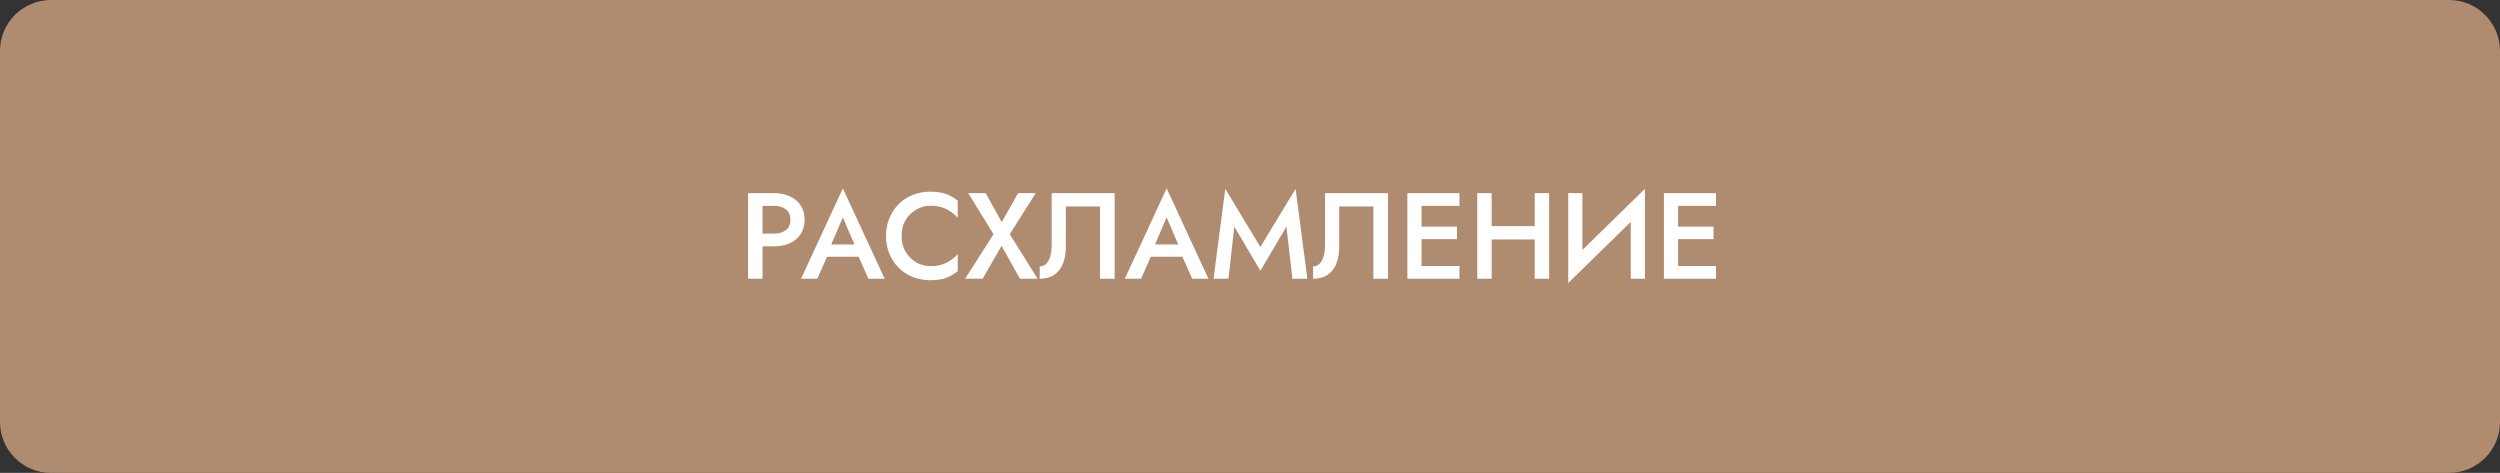
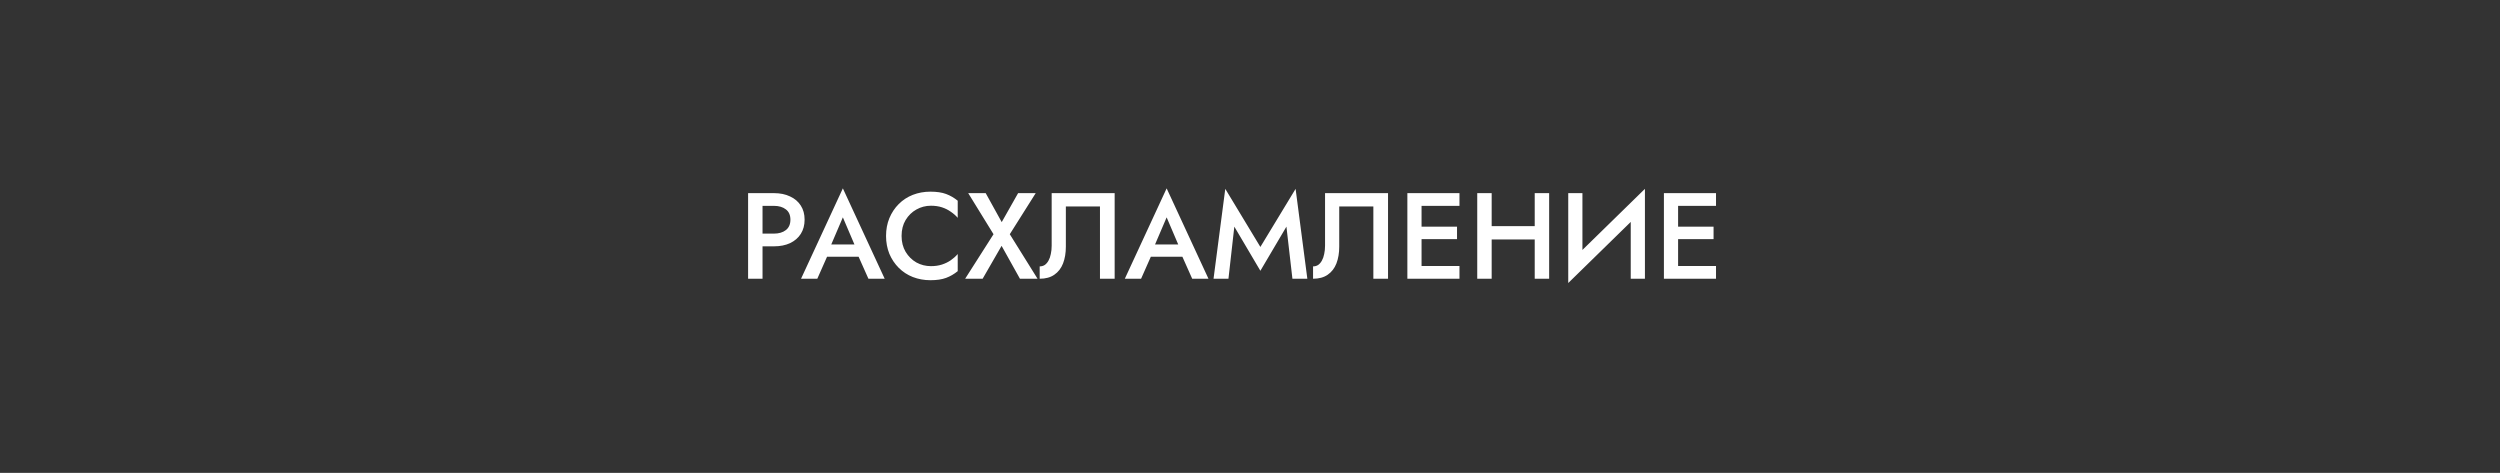
<svg xmlns="http://www.w3.org/2000/svg" width="4906" height="928" viewBox="0 0 4906 928" fill="none">
  <rect x="0" y="0" width="4906" height="928" fill="#333333" stroke="none" />
-   <path d="M0 100C0 44.772 44.772 0 100 0H4806C4861.23 0 4906 44.772 4906 100V828C4906 883.228 4861.23 928 4806 928H100C44.771 928 0 883.228 0 828V100Z" fill="#AF8B6F" />
  <path d="M1468.07 379V547H1496.39V379H1468.07ZM1484.87 403.96H1518.71C1528.47 403.96 1536.31 406.28 1542.23 410.92C1548.15 415.4 1551.11 422.12 1551.11 431.08C1551.11 440.04 1548.15 446.84 1542.23 451.48C1536.31 456.12 1528.47 458.44 1518.71 458.44H1484.87V483.4H1518.71C1530.87 483.4 1541.43 481.32 1550.39 477.16C1559.51 472.84 1566.55 466.76 1571.51 458.92C1576.47 451.08 1578.95 441.8 1578.95 431.08C1578.95 420.36 1576.47 411.16 1571.51 403.48C1566.55 395.64 1559.51 389.64 1550.39 385.48C1541.43 381.16 1530.87 379 1518.71 379H1484.87V403.96ZM1610.11 503.8H1698.91L1693.39 479.8H1615.39L1610.11 503.8ZM1654.03 426.52L1680.67 488.92L1681.39 495.88L1704.19 547H1736.11L1654.03 369.64L1571.95 547H1603.87L1627.15 494.44L1627.63 488.2L1654.03 426.52ZM1769.26 463C1769.26 451 1771.9 440.6 1777.18 431.8C1782.62 422.84 1789.66 415.96 1798.3 411.16C1807.1 406.2 1816.62 403.72 1826.86 403.72C1834.86 403.72 1842.06 404.76 1848.46 406.84C1854.86 408.92 1860.62 411.8 1865.74 415.48C1871.02 419 1875.58 423 1879.42 427.48V393.88C1872.38 388.12 1864.78 383.72 1856.62 380.68C1848.46 377.64 1838.22 376.12 1825.9 376.12C1813.58 376.12 1802.06 378.2 1791.34 382.36C1780.78 386.52 1771.58 392.52 1763.74 400.36C1755.9 408.2 1749.74 417.48 1745.26 428.2C1740.94 438.76 1738.78 450.36 1738.78 463C1738.78 475.64 1740.94 487.32 1745.26 498.04C1749.74 508.6 1755.9 517.8 1763.74 525.64C1771.58 533.48 1780.78 539.48 1791.34 543.64C1802.06 547.8 1813.58 549.88 1825.9 549.88C1838.22 549.88 1848.46 548.36 1856.62 545.32C1864.78 542.28 1872.38 537.88 1879.42 532.12V498.52C1875.58 503 1871.02 507.08 1865.74 510.76C1860.62 514.28 1854.86 517.08 1848.46 519.16C1842.06 521.24 1834.86 522.28 1826.86 522.28C1816.62 522.28 1807.1 519.88 1798.3 515.08C1789.66 510.12 1782.62 503.16 1777.18 494.2C1771.9 485.24 1769.26 474.84 1769.26 463ZM1997.93 379L1965.77 435.88L1934.33 379H1900.01L1949.69 459.64L1894.01 547H1928.33L1965.53 482.44L2001.53 547H2036.09L1981.61 459.64L2032.49 379H1997.93ZM2187.39 379H2063.79V482.2C2063.79 488.12 2063.23 493.56 2062.11 498.52C2061.15 503.48 2059.63 507.8 2057.55 511.48C2055.63 515 2053.23 517.8 2050.35 519.88C2047.47 521.8 2044.11 522.76 2040.27 522.76V547C2051.95 547 2061.55 544.36 2069.07 539.08C2076.75 533.8 2082.43 526.44 2086.11 517C2089.79 507.4 2091.63 496.44 2091.63 484.12V405.16H2158.59V547H2187.39V379ZM2245.5 503.8H2334.3L2328.78 479.8H2250.78L2245.5 503.8ZM2289.42 426.52L2316.06 488.92L2316.78 495.88L2339.58 547H2371.5L2289.42 369.64L2207.34 547H2239.26L2262.54 494.44L2263.02 488.2L2289.42 426.52ZM2422.24 444.76L2473.36 531.4L2524.48 444.76L2536.24 547H2565.52L2542.48 370.6L2473.36 484.6L2404.48 370.6L2381.44 547H2410.72L2422.24 444.76ZM2723.87 379H2600.27V482.2C2600.27 488.12 2599.71 493.56 2598.59 498.52C2597.63 503.48 2596.11 507.8 2594.03 511.48C2592.11 515 2589.71 517.8 2586.83 519.88C2583.95 521.8 2580.59 522.76 2576.75 522.76V547C2588.43 547 2598.03 544.36 2605.55 539.08C2613.23 533.8 2618.91 526.44 2622.59 517C2626.27 507.4 2628.11 496.44 2628.11 484.12V405.16H2695.07V547H2723.87V379ZM2779.34 547H2864.06V522.04H2779.34V547ZM2779.34 403.96H2864.06V379H2779.34V403.96ZM2779.34 469.24H2859.26V444.76H2779.34V469.24ZM2761.82 379V547H2789.66V379H2761.82ZM2910.21 469.96H3029.97V443.8H2910.21V469.96ZM3011.73 379V547H3040.05V379H3011.73ZM2898.93 379V547H2927.25V379H2898.93ZM3226.8 409.48L3228 370.6L3078.72 516.52L3077.52 555.4L3226.8 409.48ZM3105.36 379H3077.52V555.4L3105.36 523.72V379ZM3228 370.6L3200.16 403V547H3228V370.6ZM3282.78 547H3367.5V522.04H3282.78V547ZM3282.78 403.96H3367.5V379H3282.78V403.96ZM3282.78 469.24H3362.7V444.76H3282.78V469.24ZM3265.26 379V547H3293.1V379H3265.26Z" fill="white" />
</svg>